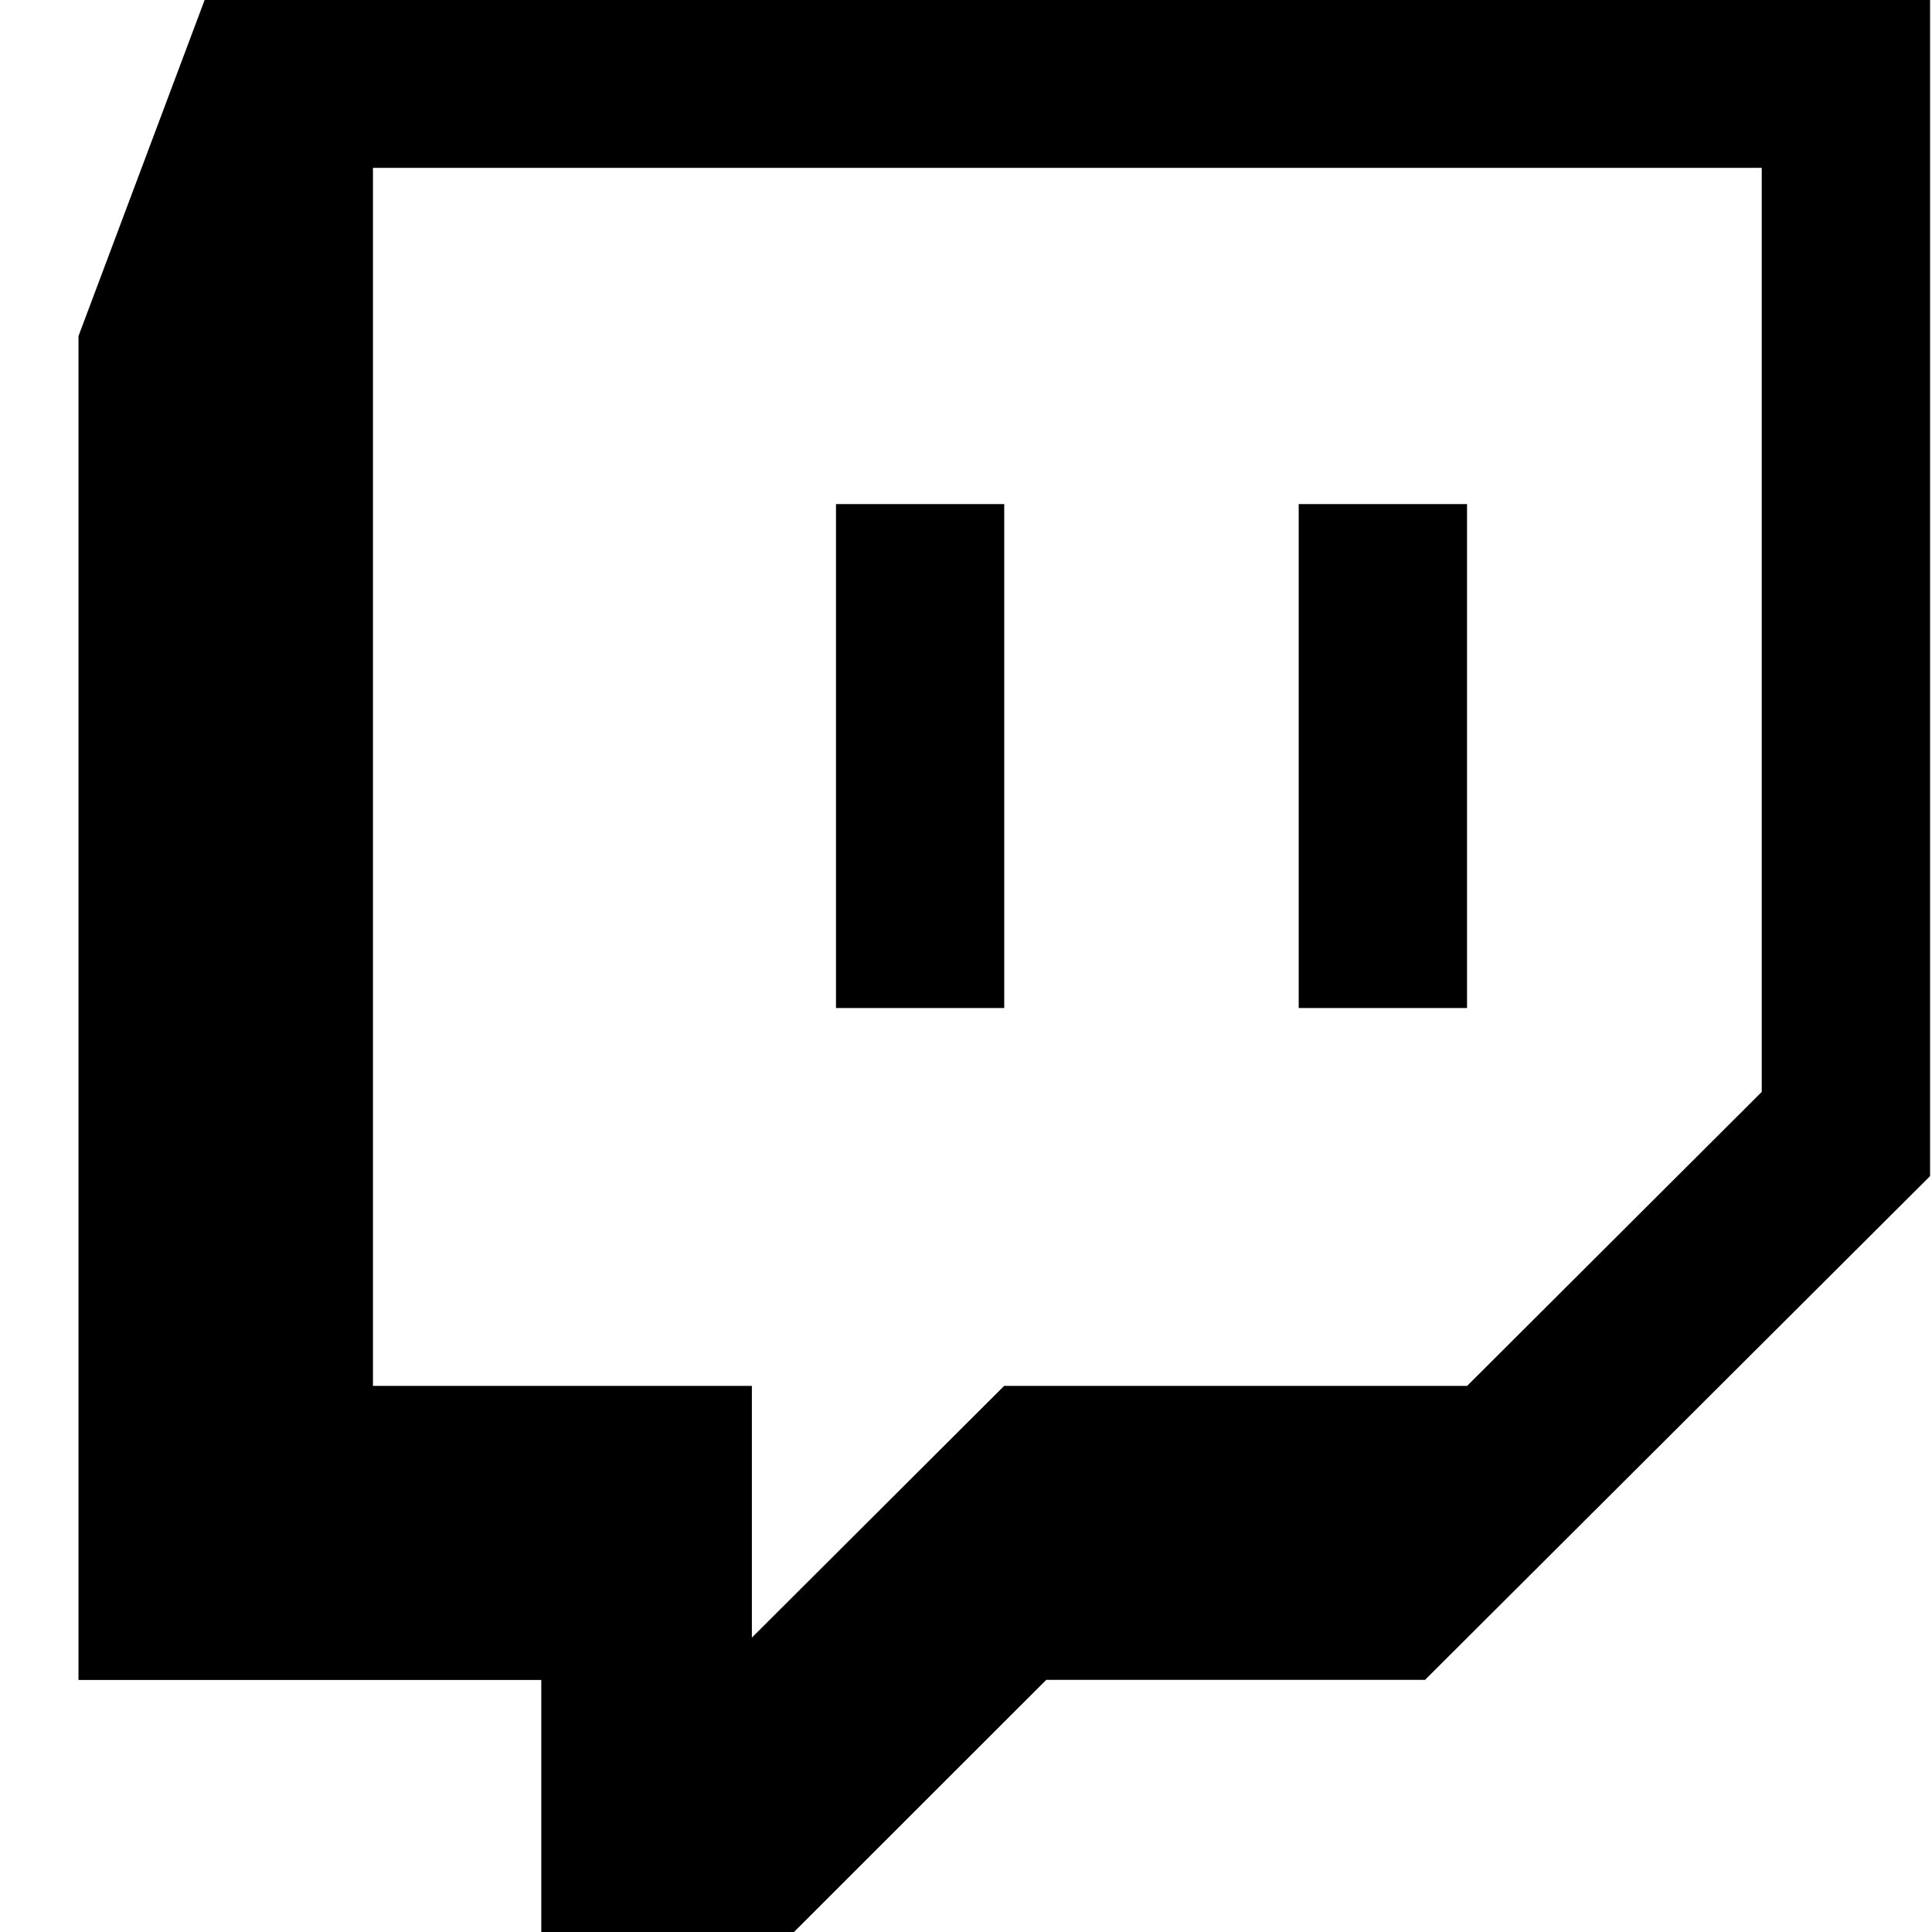
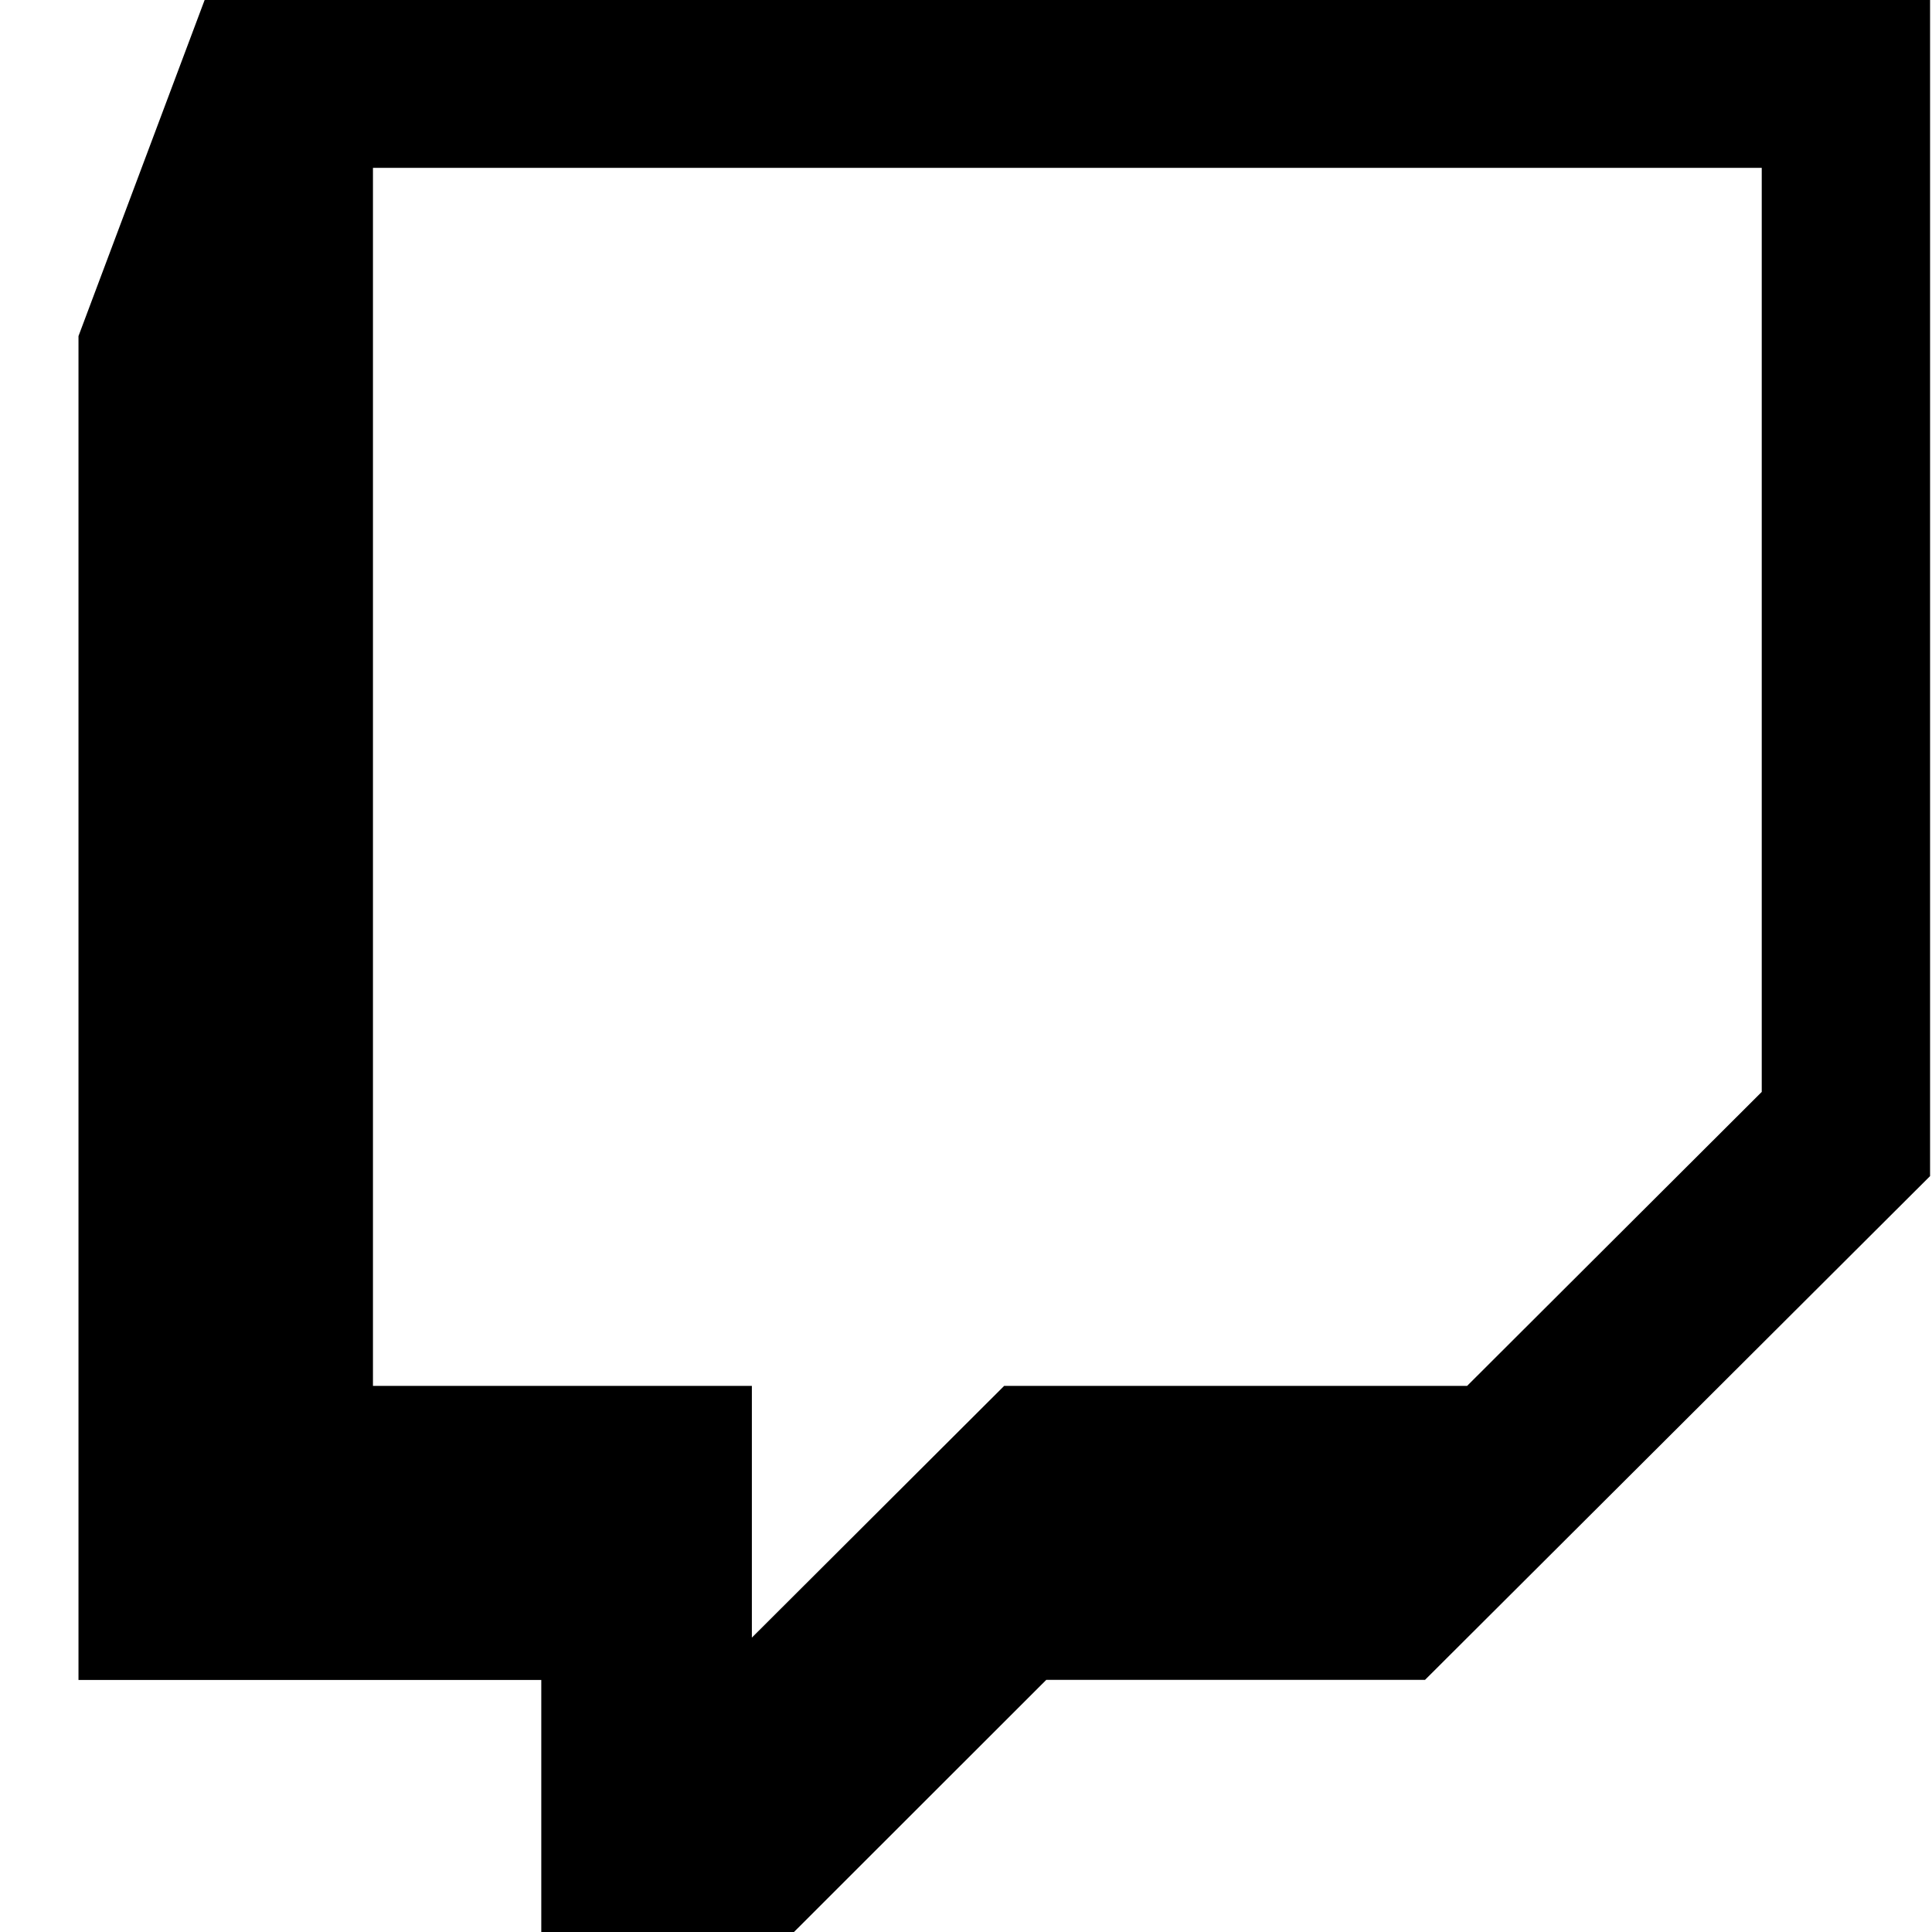
<svg xmlns="http://www.w3.org/2000/svg" version="1.1" width="512" height="512" x="0" y="0" viewBox="0 0 24 24" style="enable-background:new 0 0 512 512" xml:space="preserve">
  <g>
    <path d="M.975 4.175v16.694h5.749V24h3.139l3.134-3.132h4.705l6.274-6.258V0H2.542zm3.658-2.09h17.252v11.479l-3.66 3.652h-5.751L9.34 20.343v-3.127H4.633z" fill="#000000" opacity="1" data-original="#000000" />
-     <path d="M10.385 6.262h2.09v6.26h-2.09zM16.133 6.262h2.091v6.26h-2.091z" fill="#000000" opacity="1" data-original="#000000" />
  </g>
</svg>